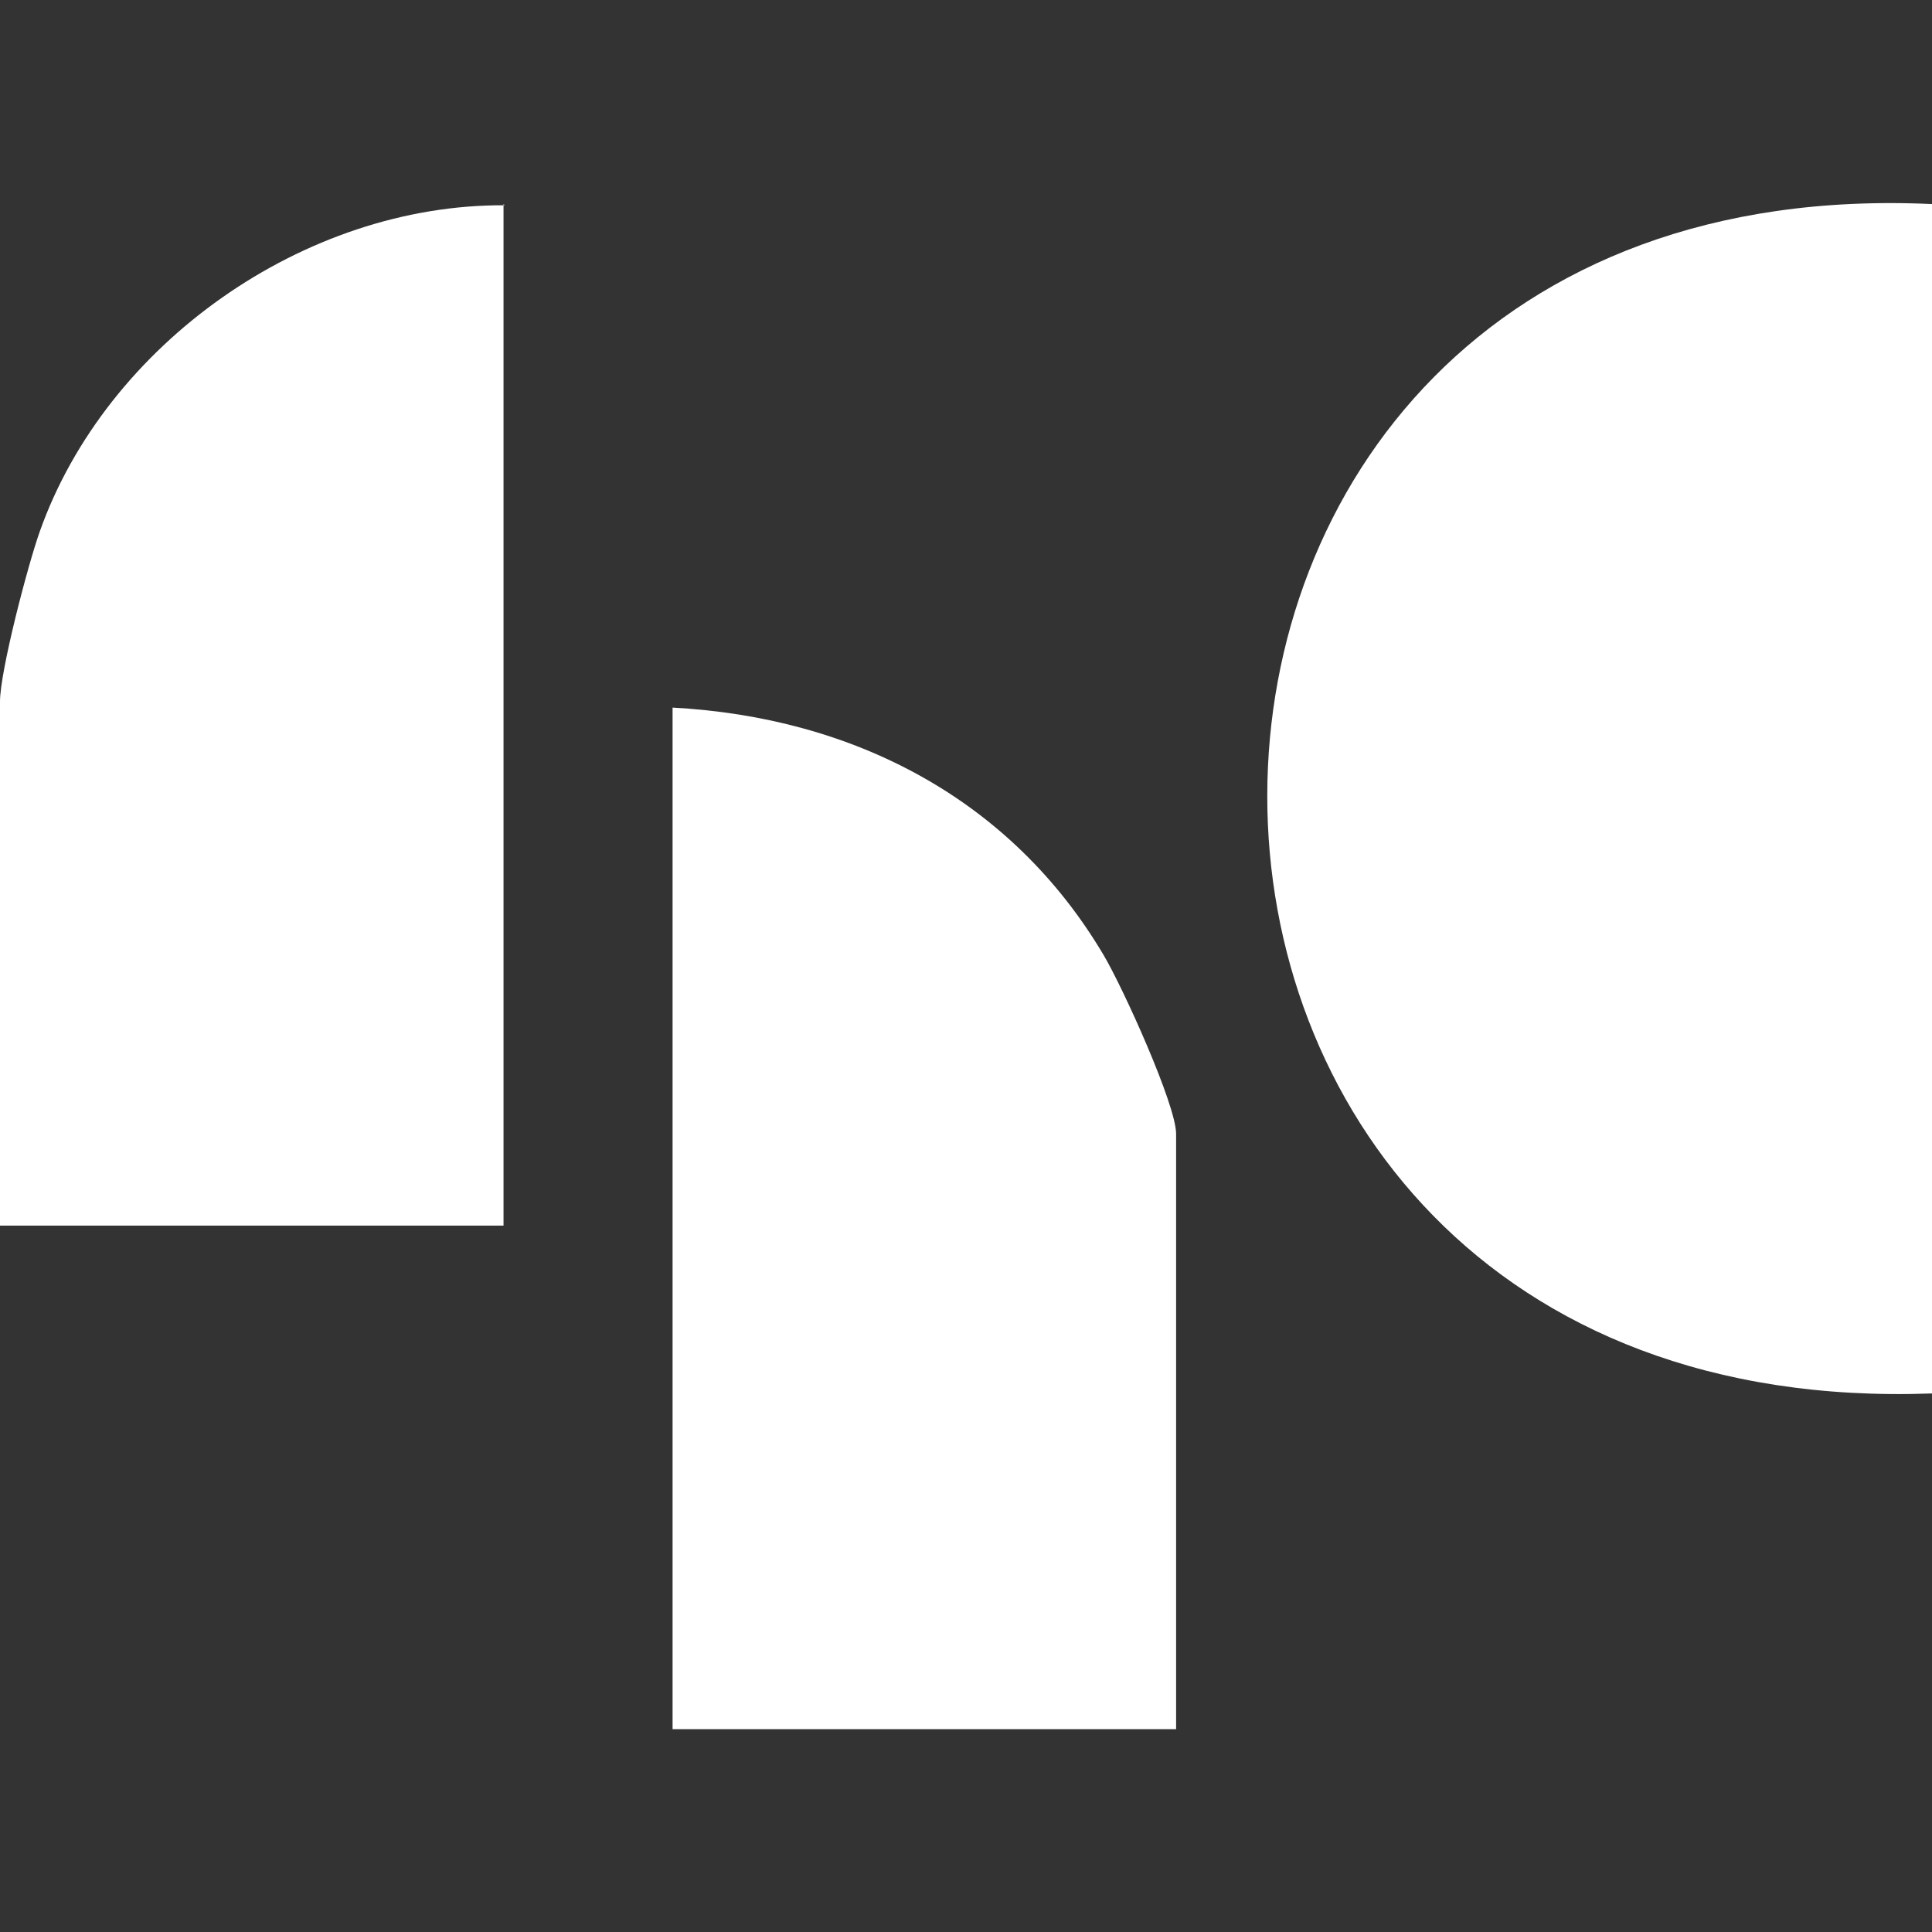
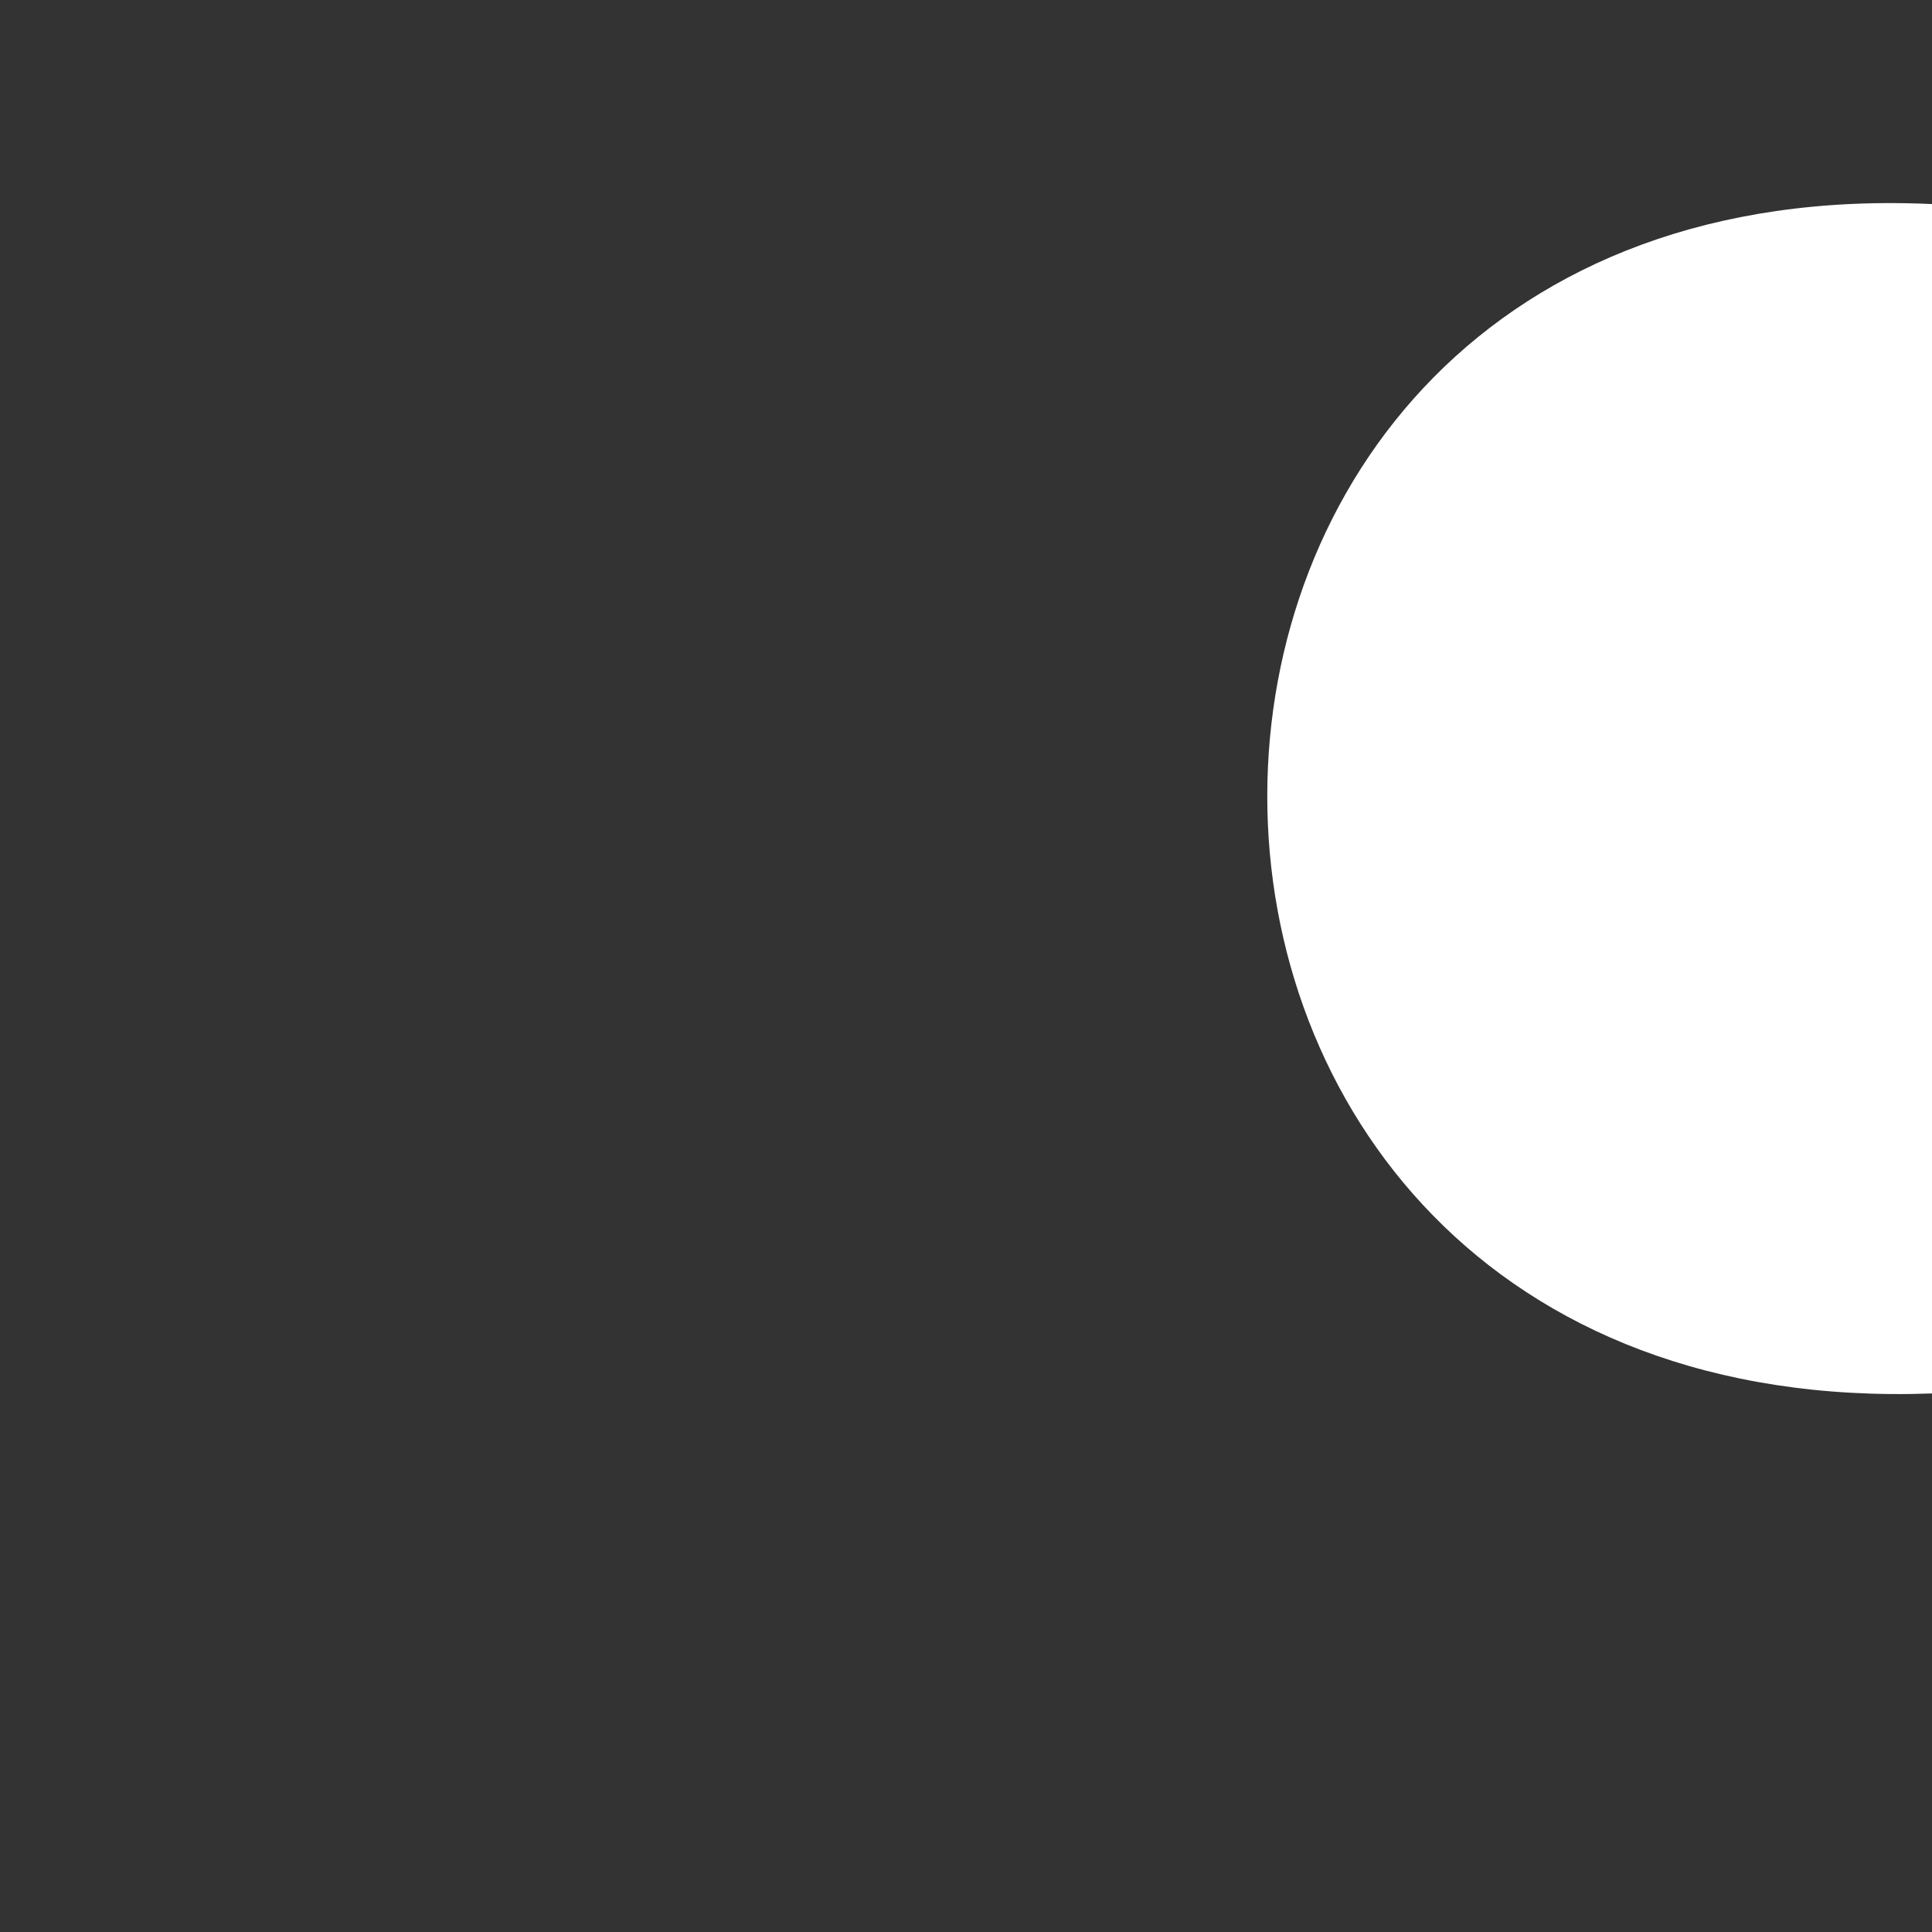
<svg xmlns="http://www.w3.org/2000/svg" id="a" data-name="Calque 1" viewBox="0 0 16 16">
  <rect x="0" y="0" width="16" height="16" fill="#333333" stroke="none" />
  <g id="b" data-name="aogKYk.tif">
    <g>
      <path d="M16,1.69v9.85c-7.35.27-7.33-10.19,0-9.85Z" fill="#fff" />
-       <path d="M9.74,14.32h-4.17V5.86c1.49.08,2.8.75,3.57,2.05.16.27.6,1.24.6,1.48v4.92Z" fill="#fff" />
-       <path d="M4.17,1.69v8.46H0v-4.34c0-.25.23-1.13.33-1.41.55-1.55,2.19-2.71,3.85-2.7Z" fill="#fff" />
    </g>
  </g>
</svg>